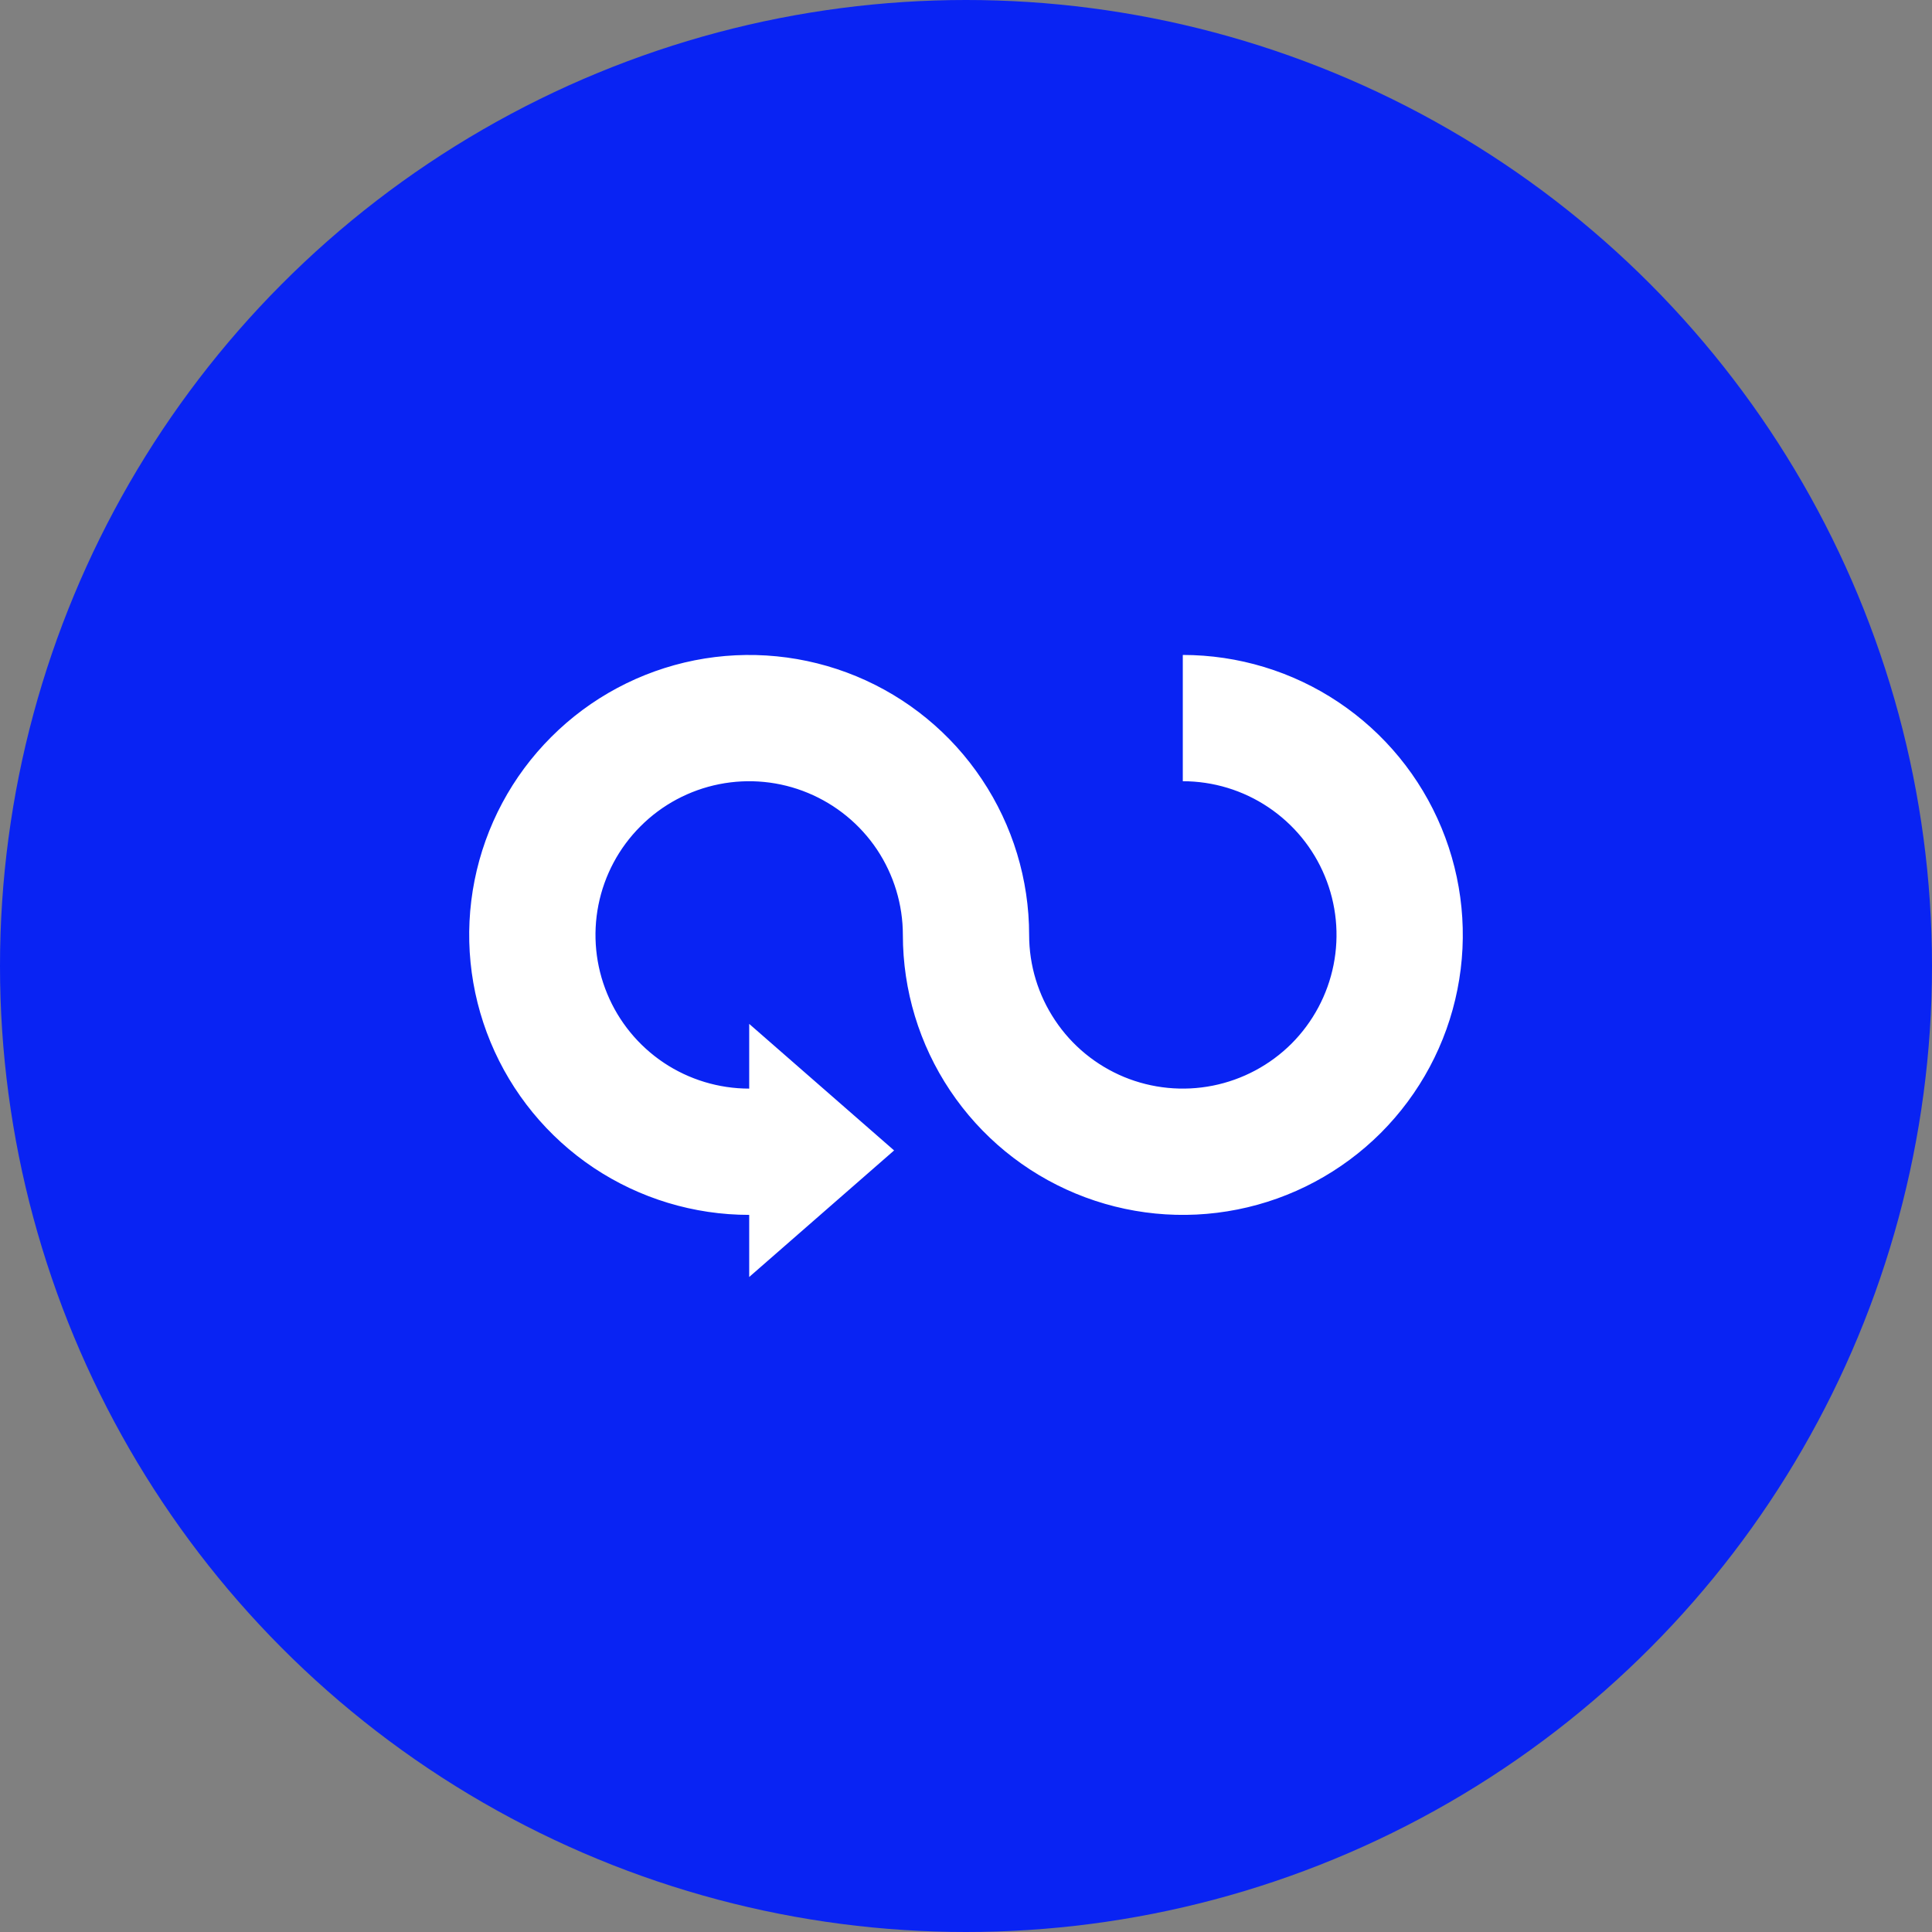
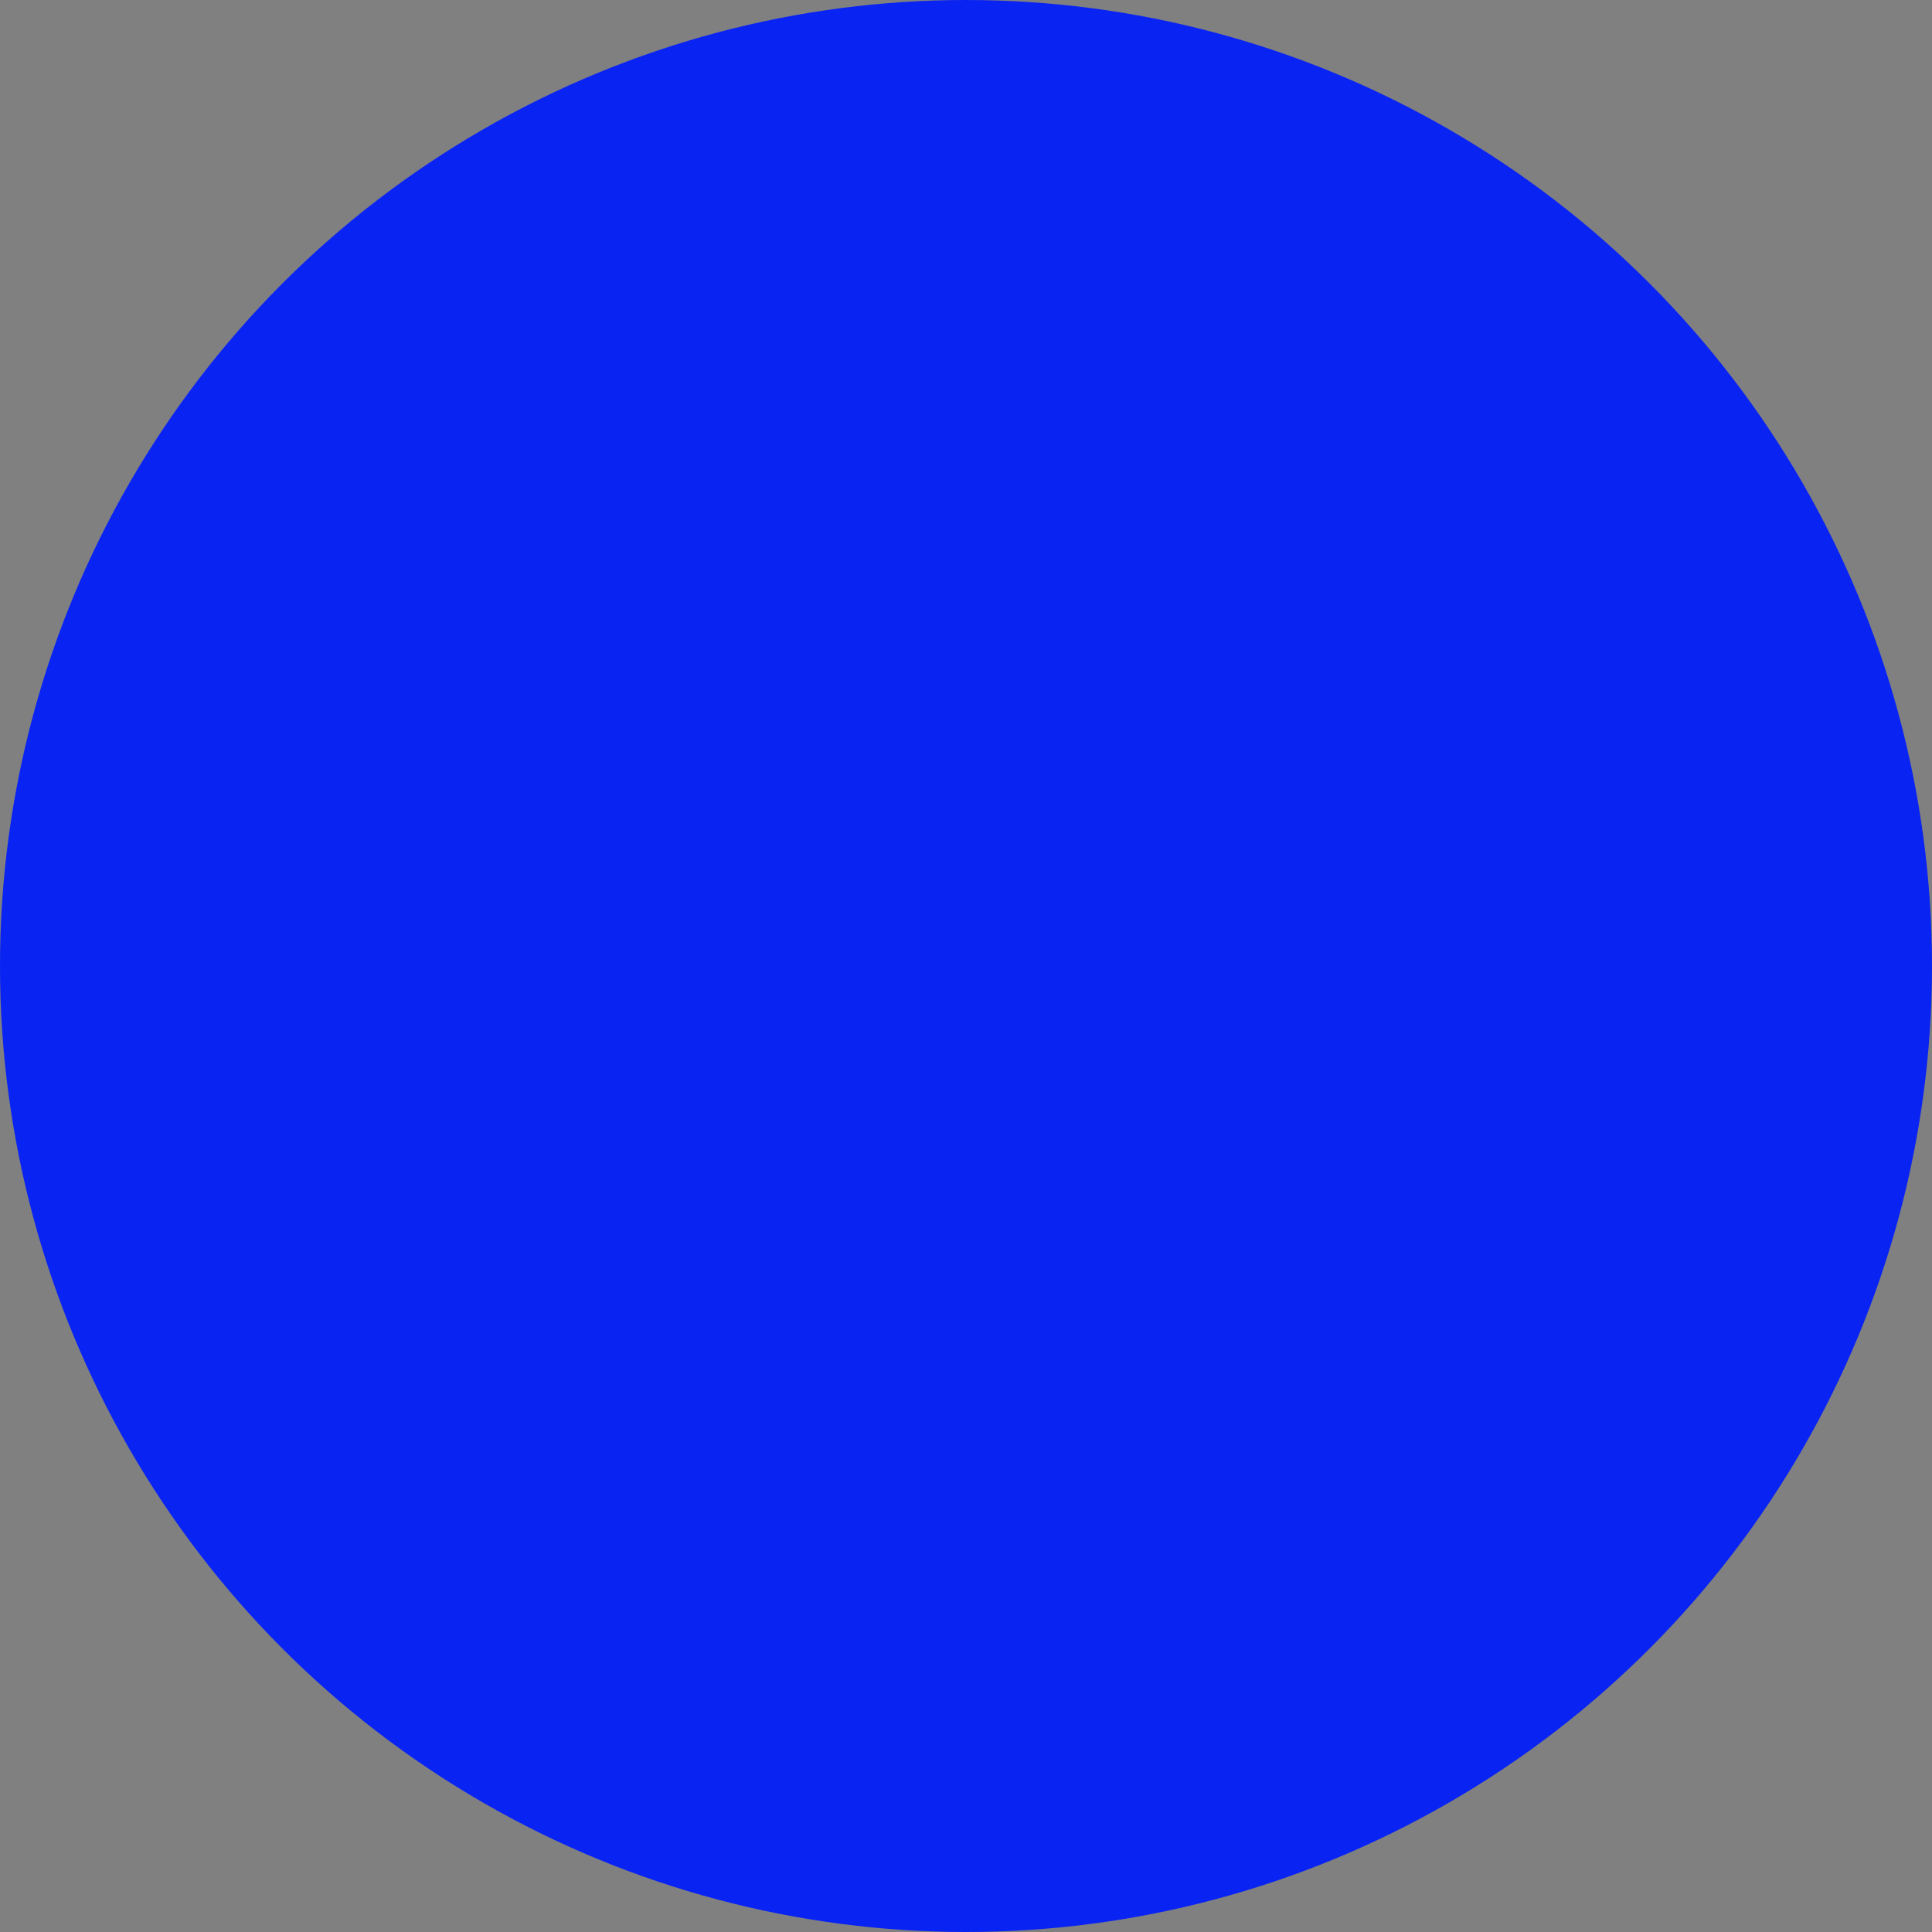
<svg xmlns="http://www.w3.org/2000/svg" width="28" height="28" viewBox="0 0 28 28" fill="none">
  <rect x="0" y="0" width="28" height="28" fill="#808080" stroke="none" />
  <circle cx="14" cy="14" r="14" fill="#0923F3" />
-   <path d="M12.958 16.673L10.858 14.839V15.777C10.417 15.777 9.986 15.646 9.62 15.402C9.254 15.157 8.968 14.809 8.8 14.402C8.631 13.995 8.587 13.547 8.673 13.115C8.759 12.683 8.971 12.286 9.283 11.975C9.594 11.663 9.991 11.451 10.423 11.365C10.855 11.279 11.303 11.323 11.71 11.492C12.117 11.661 12.465 11.946 12.71 12.312C12.954 12.679 13.085 13.109 13.085 13.55C13.085 14.352 13.323 15.137 13.769 15.804C14.215 16.471 14.848 16.991 15.59 17.298C16.331 17.605 17.147 17.686 17.934 17.529C18.721 17.373 19.444 16.986 20.012 16.419C20.579 15.851 20.966 15.128 21.122 14.341C21.279 13.554 21.198 12.738 20.891 11.997C20.584 11.255 20.064 10.622 19.397 10.176C18.73 9.73 17.945 9.492 17.142 9.492V11.322C17.583 11.322 18.014 11.453 18.38 11.698C18.746 11.943 19.032 12.29 19.2 12.697C19.369 13.104 19.413 13.552 19.327 13.984C19.241 14.416 19.029 14.813 18.718 15.125C18.406 15.436 18.009 15.648 17.577 15.734C17.145 15.82 16.697 15.776 16.29 15.608C15.883 15.439 15.535 15.154 15.291 14.787C15.046 14.421 14.915 13.991 14.915 13.55C14.915 12.748 14.677 11.963 14.231 11.296C13.786 10.628 13.152 10.108 12.411 9.801C11.669 9.494 10.853 9.414 10.066 9.57C9.279 9.727 8.556 10.113 7.989 10.681C7.421 11.248 7.035 11.971 6.878 12.758C6.721 13.545 6.802 14.361 7.109 15.102C7.416 15.844 7.936 16.478 8.603 16.924C9.271 17.369 10.055 17.607 10.858 17.607V18.507L12.958 16.673Z" fill="white" />
</svg>